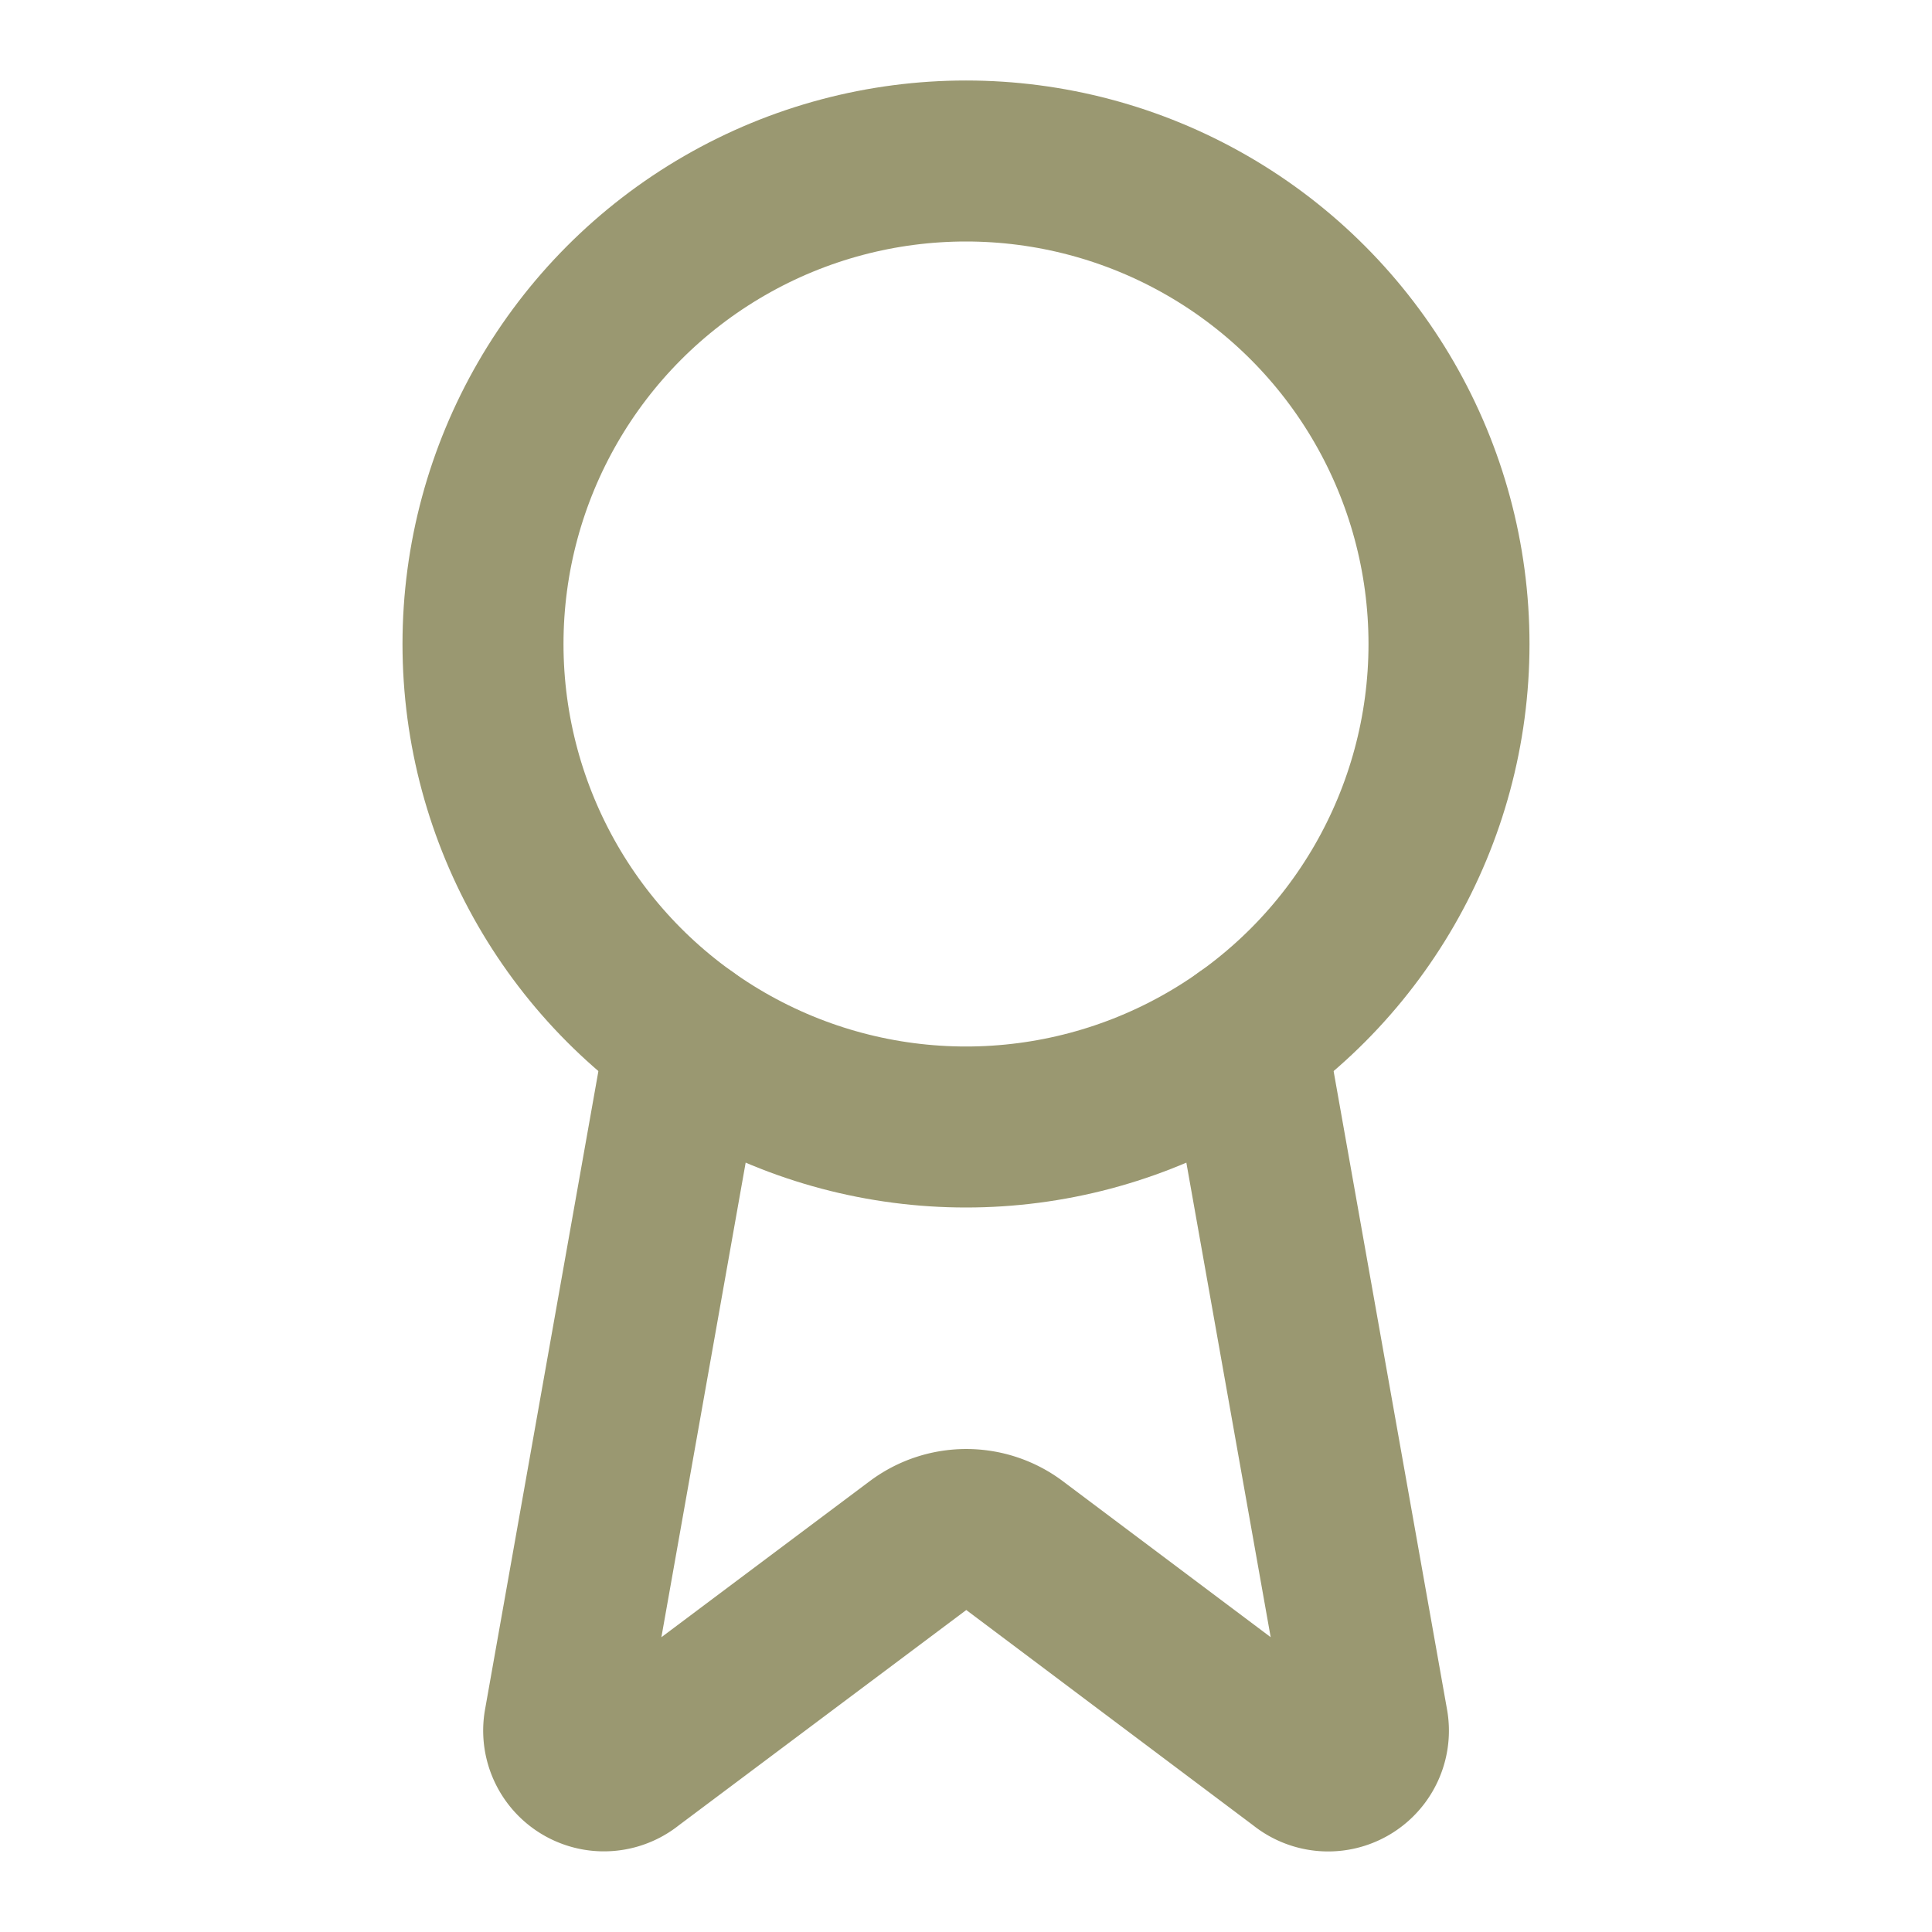
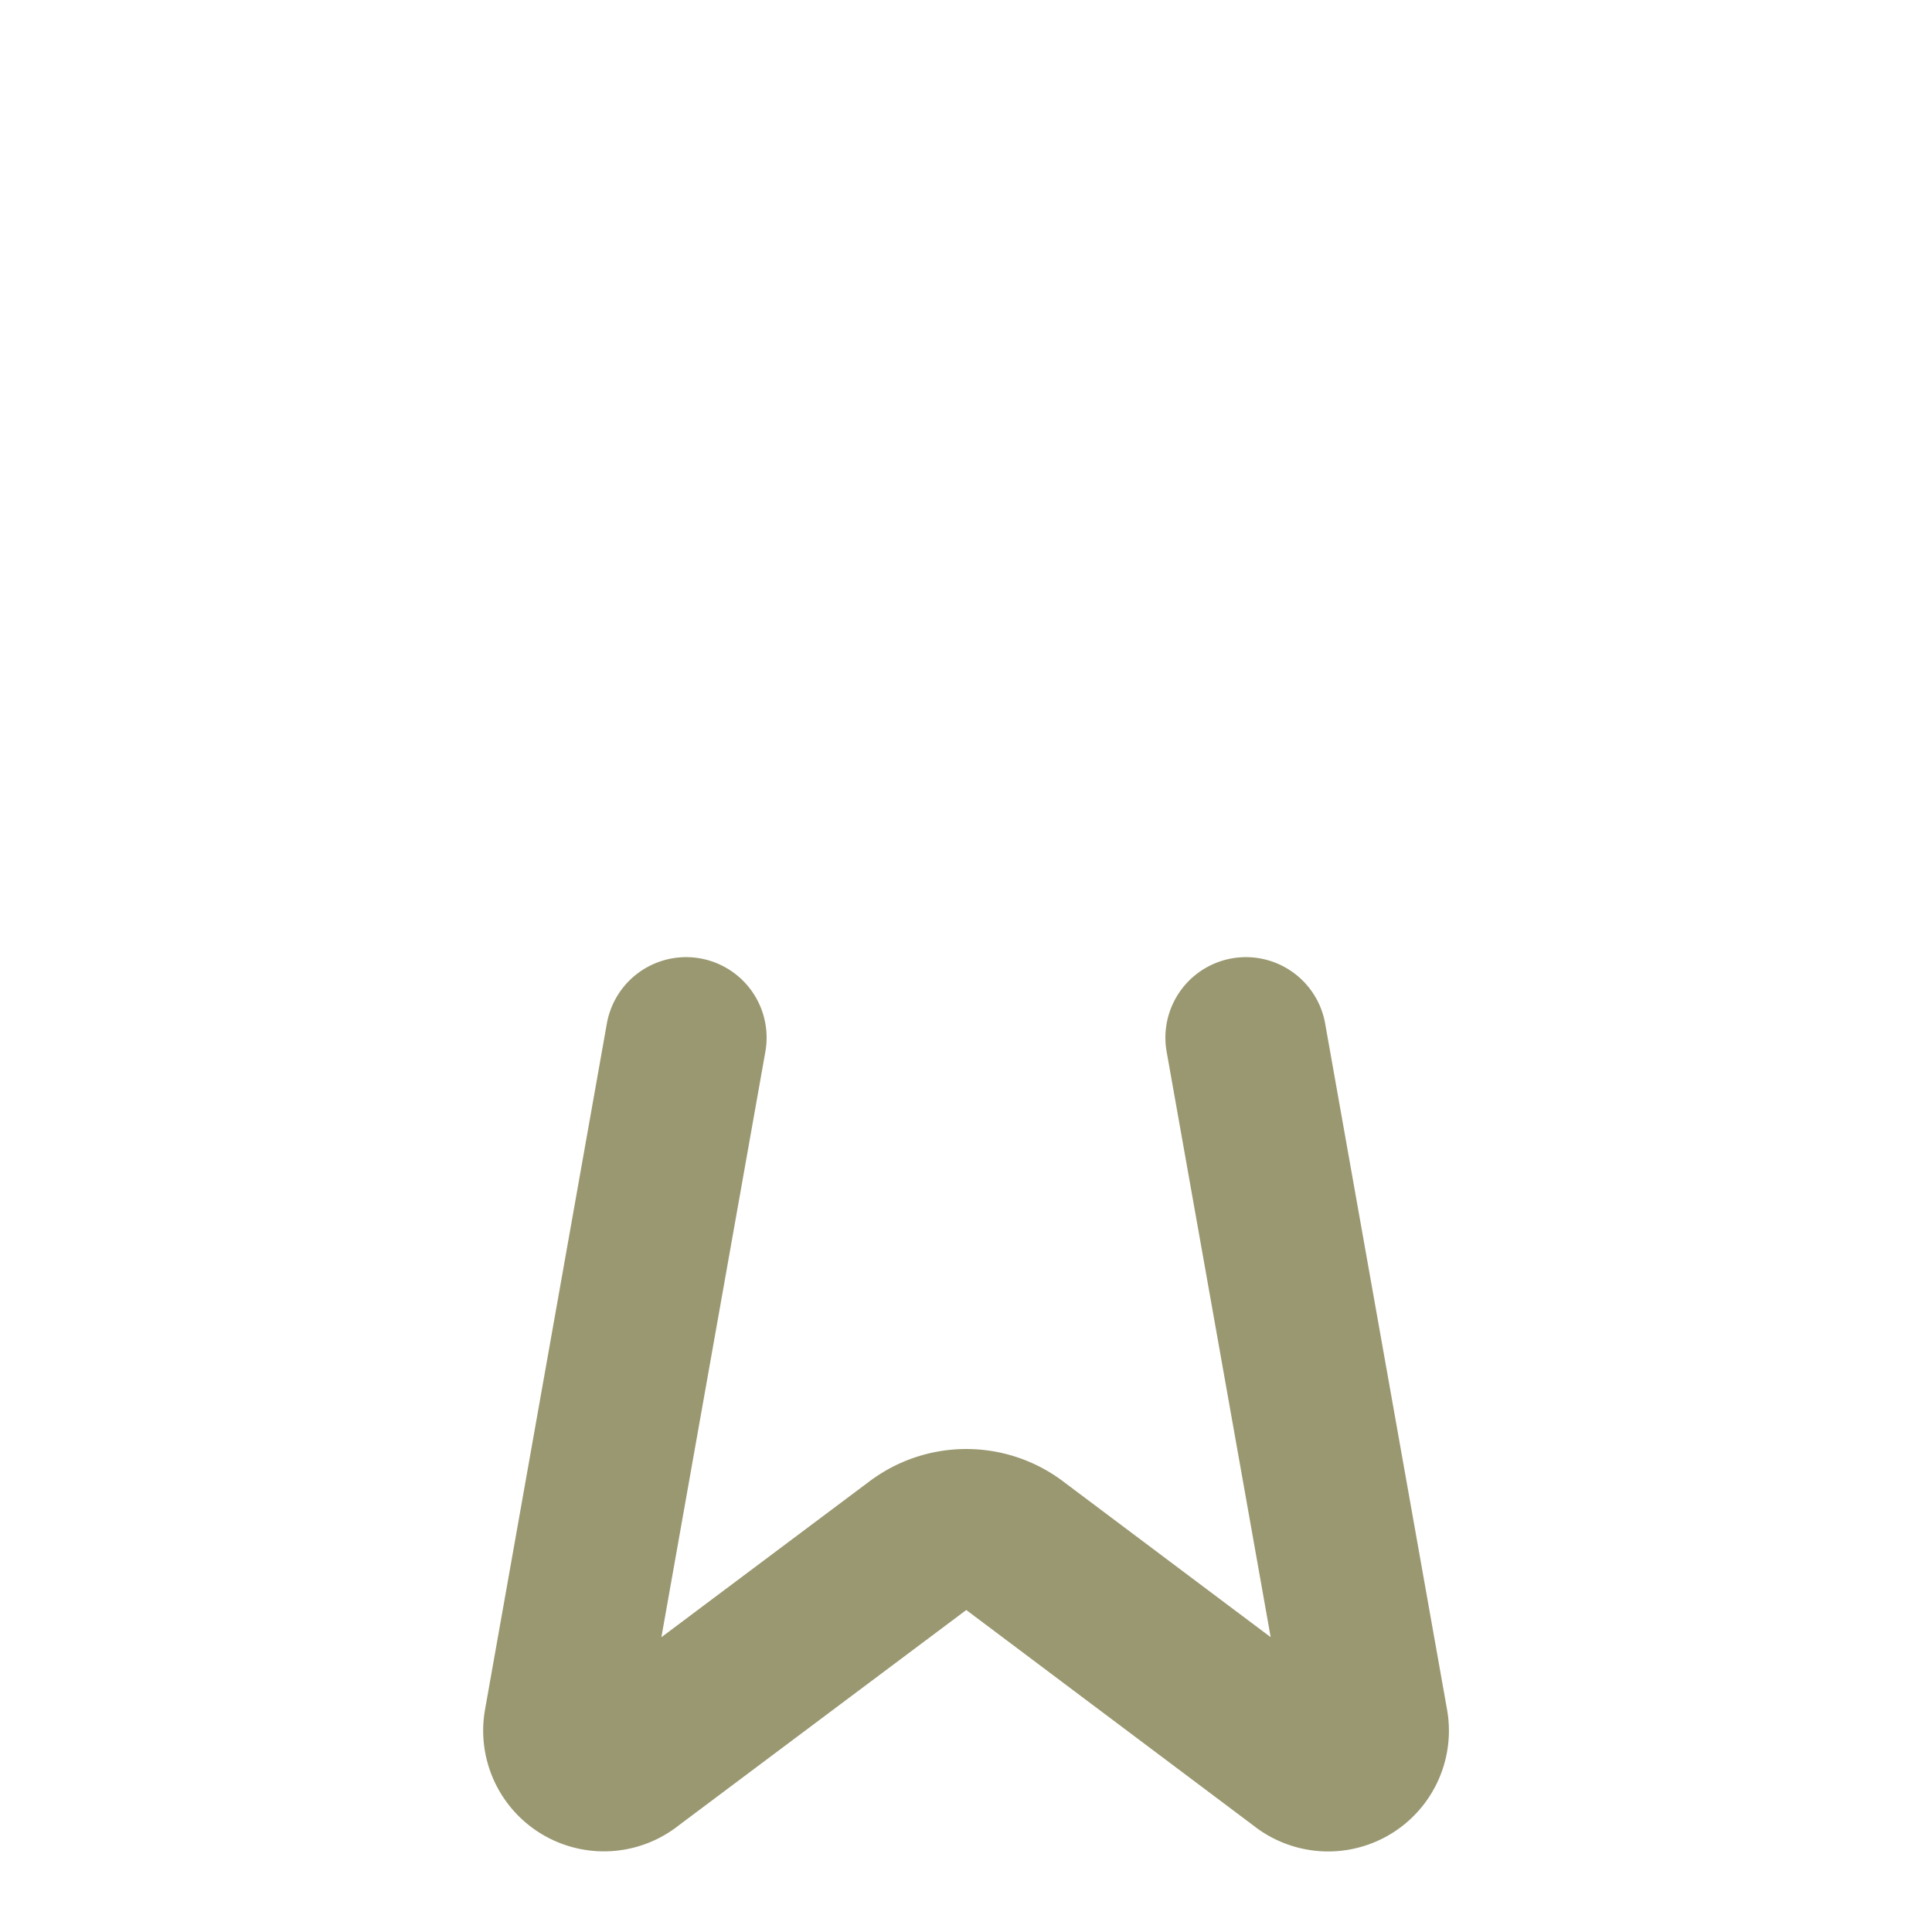
<svg xmlns="http://www.w3.org/2000/svg" width="24" height="24" viewBox="0 0 24 24" fill="none" stroke="#9A9871" stroke-width="2" stroke-linecap="round" stroke-linejoin="round">
  <path d="m15.477 12.89 1.515 8.526a.5.5 0 0 1-.81.47l-3.58-2.687a1 1 0 0 0-1.197 0l-3.586 2.686a.5.5 0 0 1-.81-.469l1.514-8.526" />
-   <circle cx="12" cy="8" r="6" />
</svg>